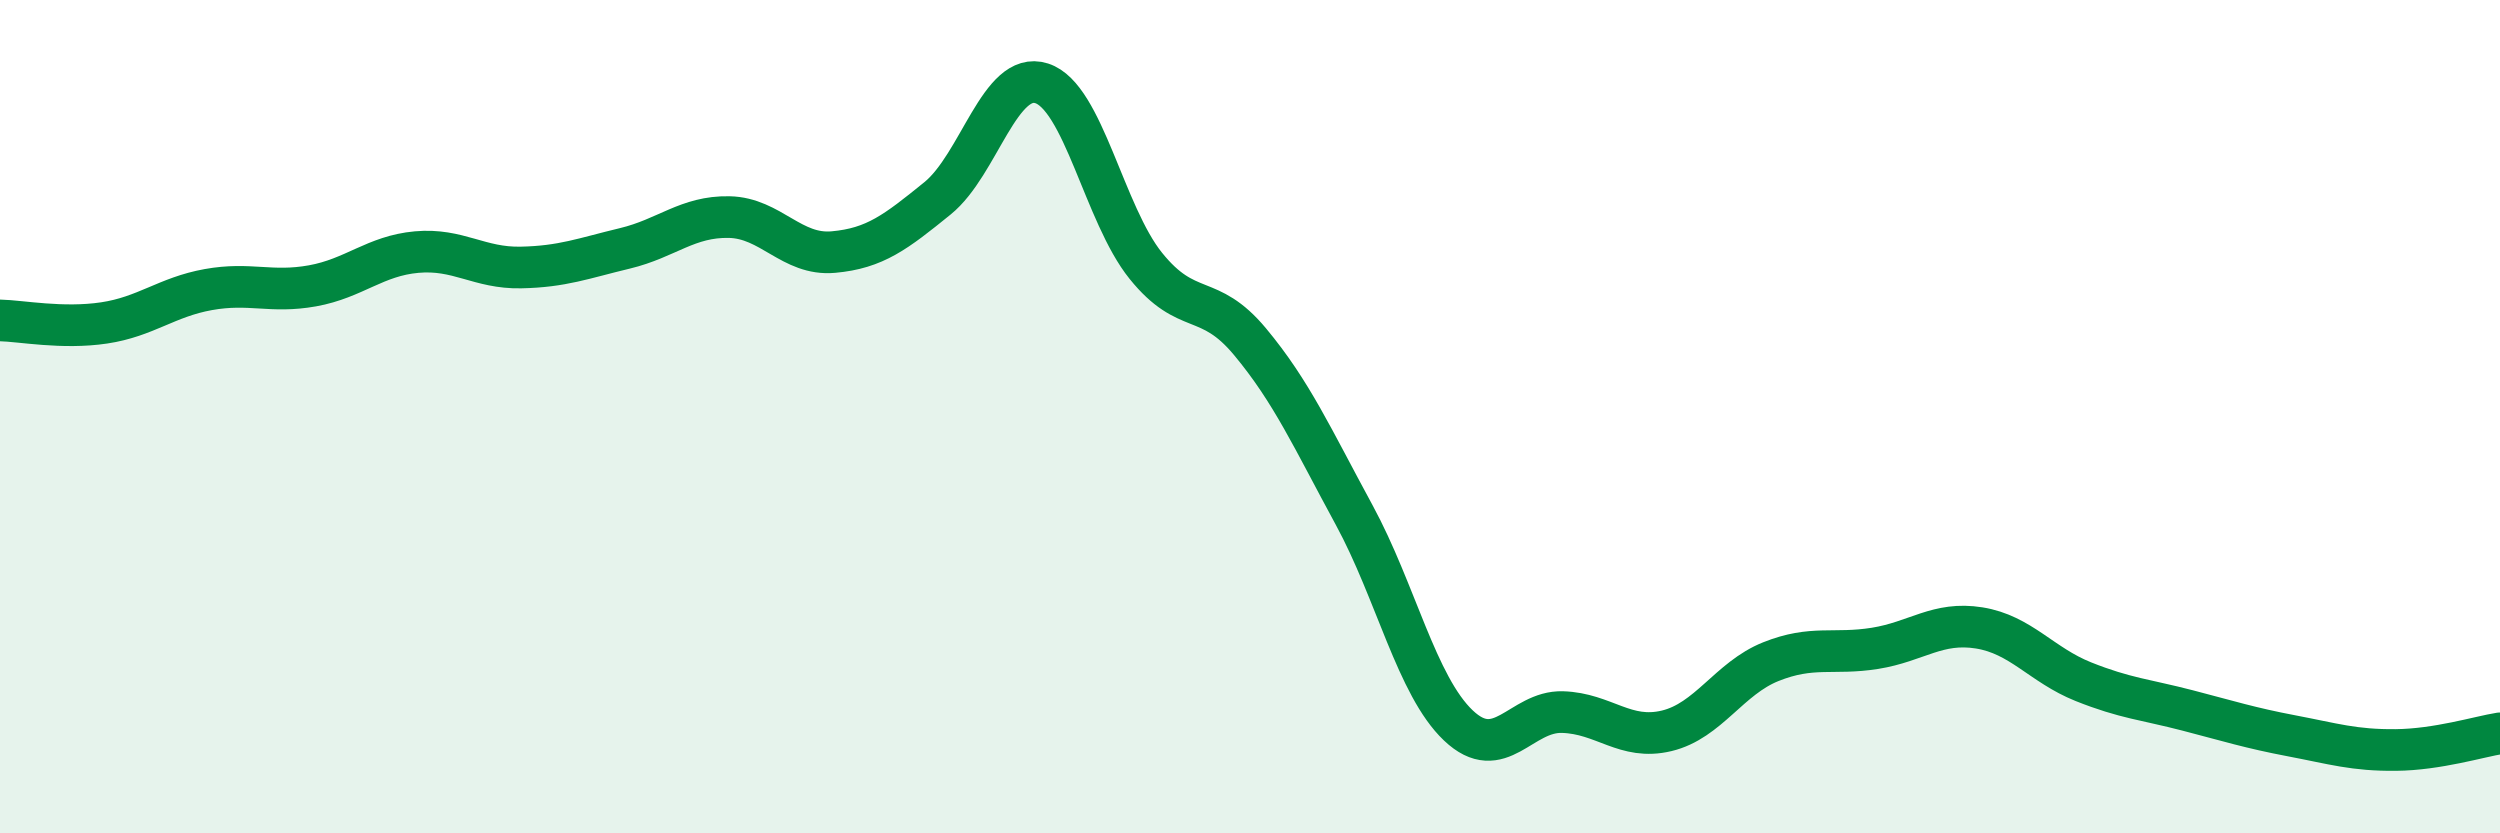
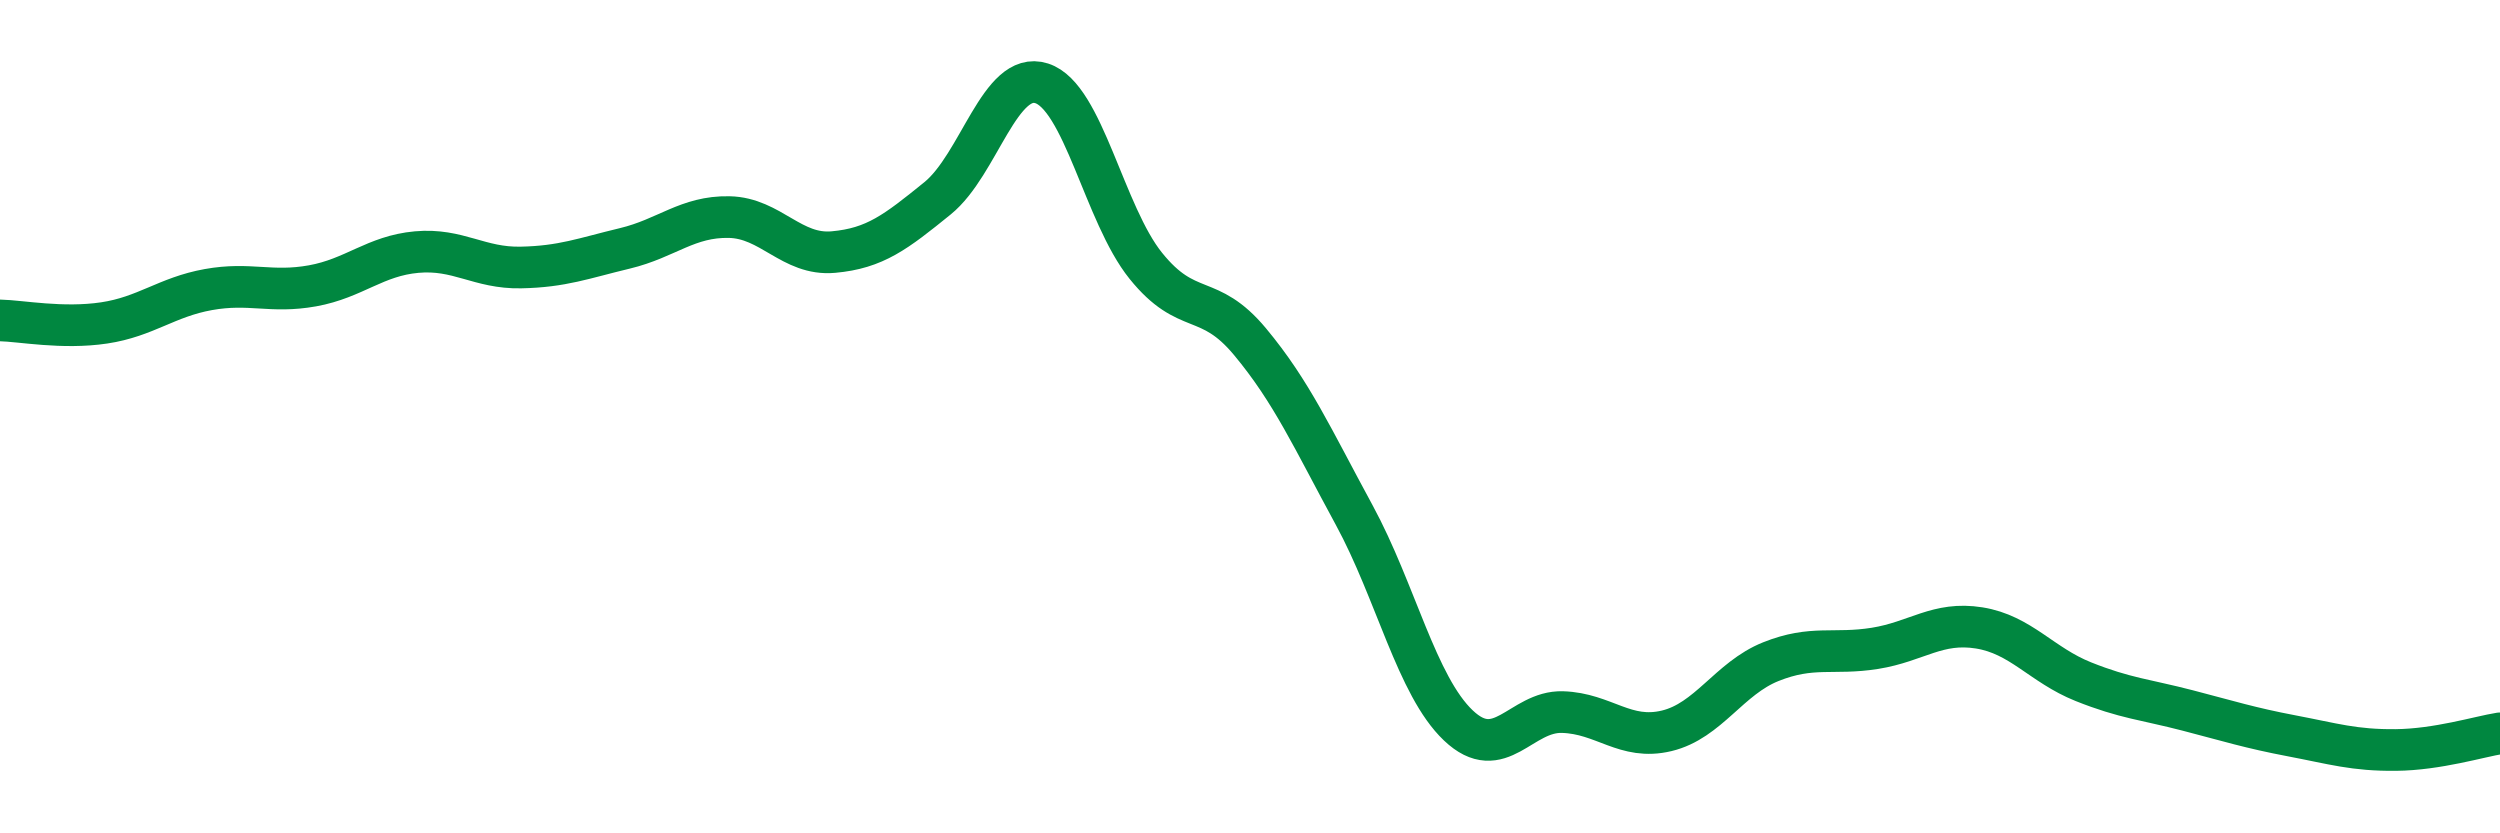
<svg xmlns="http://www.w3.org/2000/svg" width="60" height="20" viewBox="0 0 60 20">
-   <path d="M 0,7.69 C 0.5,7.7 1.5,7.9 2.5,7.75 C 3.5,7.6 4,7.13 5,6.95 C 6,6.77 6.5,7.04 7.5,6.86 C 8.5,6.68 9,6.14 10,6.05 C 11,5.96 11.5,6.44 12.5,6.42 C 13.5,6.4 14,6.2 15,5.96 C 16,5.72 16.5,5.19 17.5,5.21 C 18.5,5.23 19,6.14 20,6.05 C 21,5.96 21.5,5.57 22.5,4.76 C 23.5,3.95 24,1.68 25,2 C 26,2.32 26.5,5.14 27.5,6.38 C 28.5,7.62 29,7 30,8.2 C 31,9.4 31.5,10.52 32.5,12.36 C 33.5,14.2 34,16.46 35,17.41 C 36,18.36 36.5,17.06 37.5,17.09 C 38.5,17.12 39,17.78 40,17.54 C 41,17.3 41.5,16.28 42.5,15.88 C 43.5,15.48 44,15.72 45,15.56 C 46,15.4 46.5,14.91 47.5,15.07 C 48.5,15.23 49,15.96 50,16.36 C 51,16.76 51.5,16.79 52.5,17.05 C 53.5,17.31 54,17.47 55,17.66 C 56,17.85 56.5,18.01 57.5,18 C 58.5,17.99 59.5,17.68 60,17.6L60 20L0 20Z" fill="#008740" opacity="0.1" stroke-linecap="round" stroke-linejoin="round" />
  <path d="M 0,7.69 C 0.5,7.7 1.5,7.9 2.5,7.75 C 3.5,7.6 4,7.13 5,6.95 C 6,6.77 6.5,7.04 7.5,6.86 C 8.5,6.68 9,6.14 10,6.05 C 11,5.96 11.5,6.44 12.5,6.42 C 13.5,6.4 14,6.2 15,5.96 C 16,5.72 16.5,5.19 17.5,5.21 C 18.5,5.23 19,6.14 20,6.05 C 21,5.96 21.5,5.57 22.5,4.76 C 23.5,3.95 24,1.68 25,2 C 26,2.32 26.5,5.14 27.5,6.38 C 28.5,7.62 29,7 30,8.2 C 31,9.4 31.5,10.52 32.5,12.36 C 33.5,14.2 34,16.46 35,17.41 C 36,18.36 36.5,17.06 37.5,17.09 C 38.5,17.12 39,17.78 40,17.54 C 41,17.3 41.5,16.28 42.5,15.88 C 43.5,15.48 44,15.72 45,15.56 C 46,15.4 46.5,14.91 47.5,15.07 C 48.5,15.23 49,15.96 50,16.36 C 51,16.76 51.5,16.79 52.5,17.05 C 53.5,17.31 54,17.47 55,17.66 C 56,17.85 56.5,18.01 57.5,18 C 58.5,17.99 59.5,17.68 60,17.6" stroke="#008740" stroke-width="1" fill="none" stroke-linecap="round" stroke-linejoin="round" />
</svg>